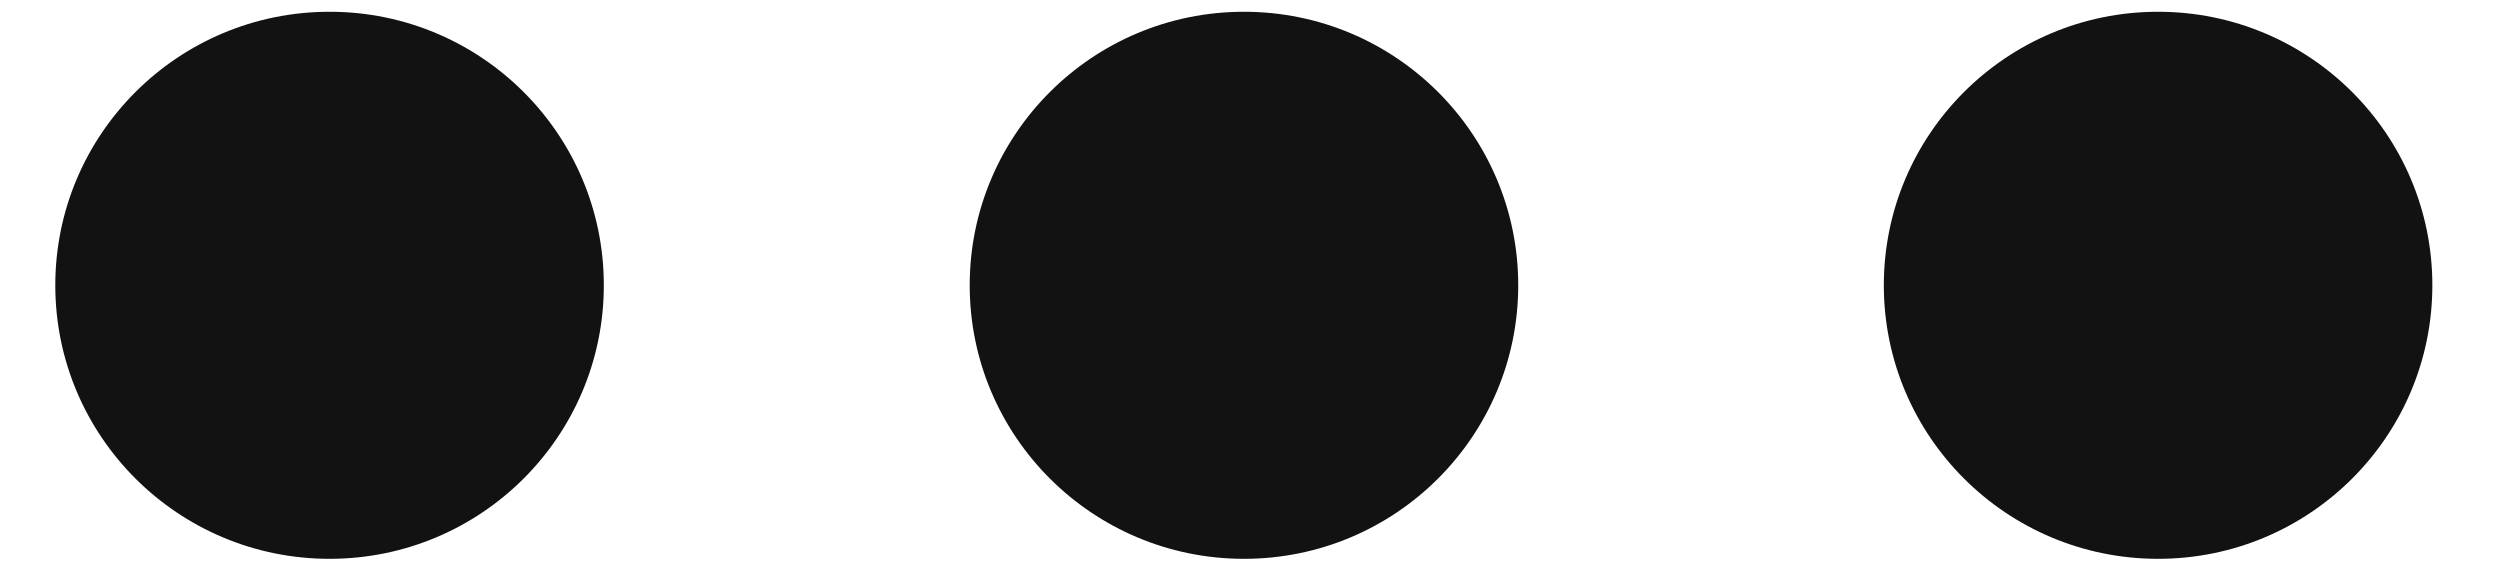
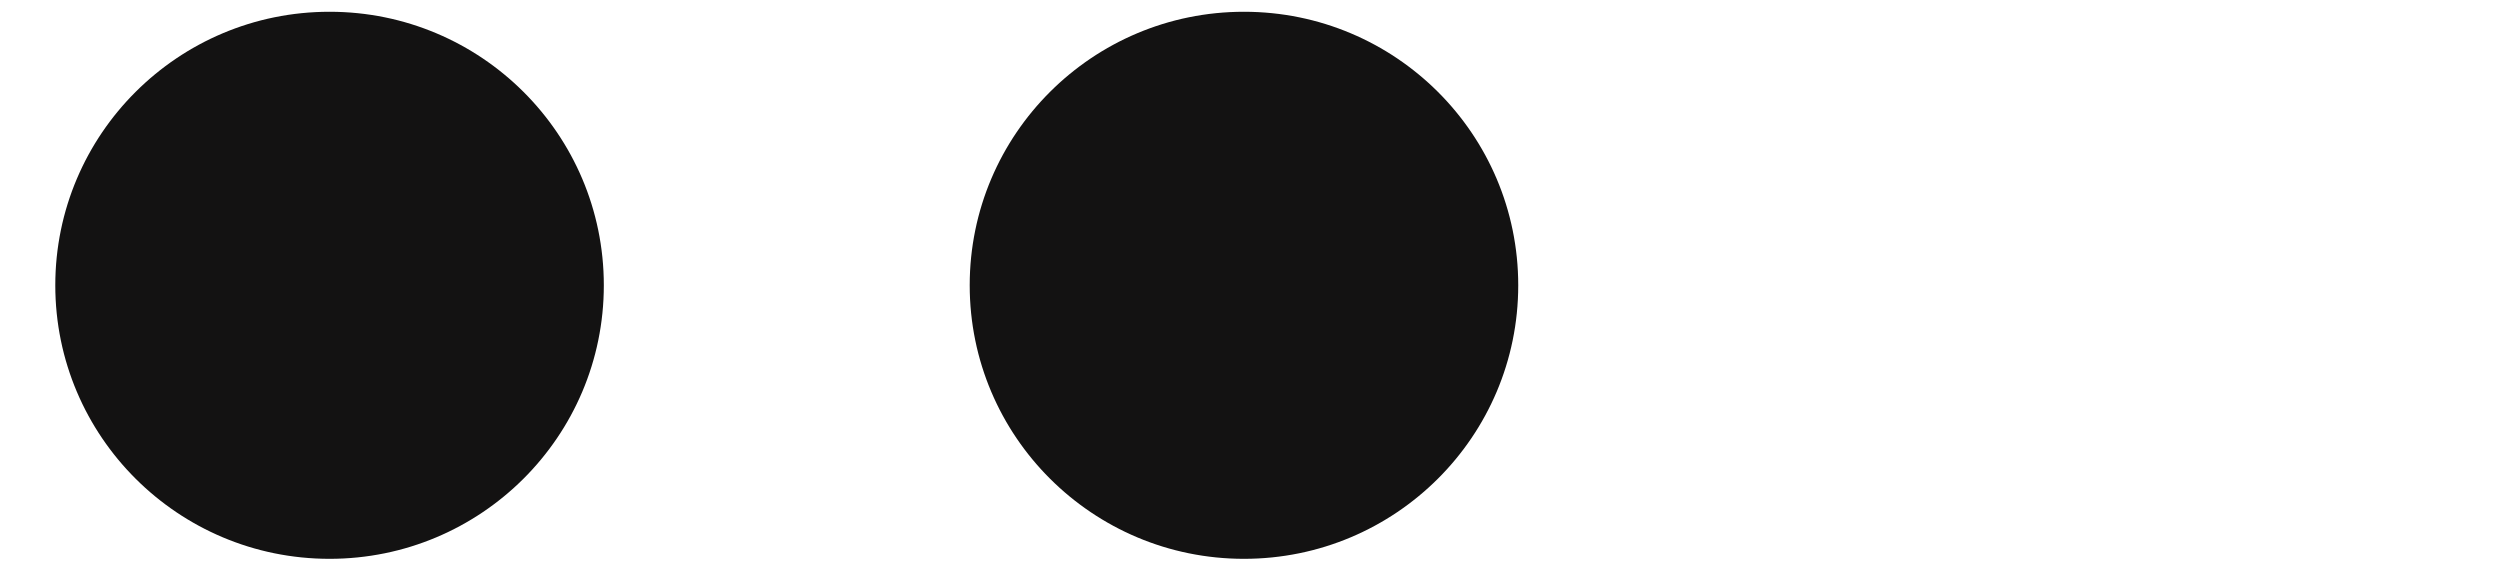
<svg xmlns="http://www.w3.org/2000/svg" width="17" height="4" viewBox="0 0 17 4" fill="none">
  <ellipse cx="2.241" cy="1.94" rx="1.865" ry="1.86" fill="#131212" />
  <ellipse cx="8.459" cy="1.94" rx="1.865" ry="1.86" fill="#131212" />
-   <ellipse cx="14.675" cy="1.94" rx="1.865" ry="1.86" fill="#131212" />
</svg>